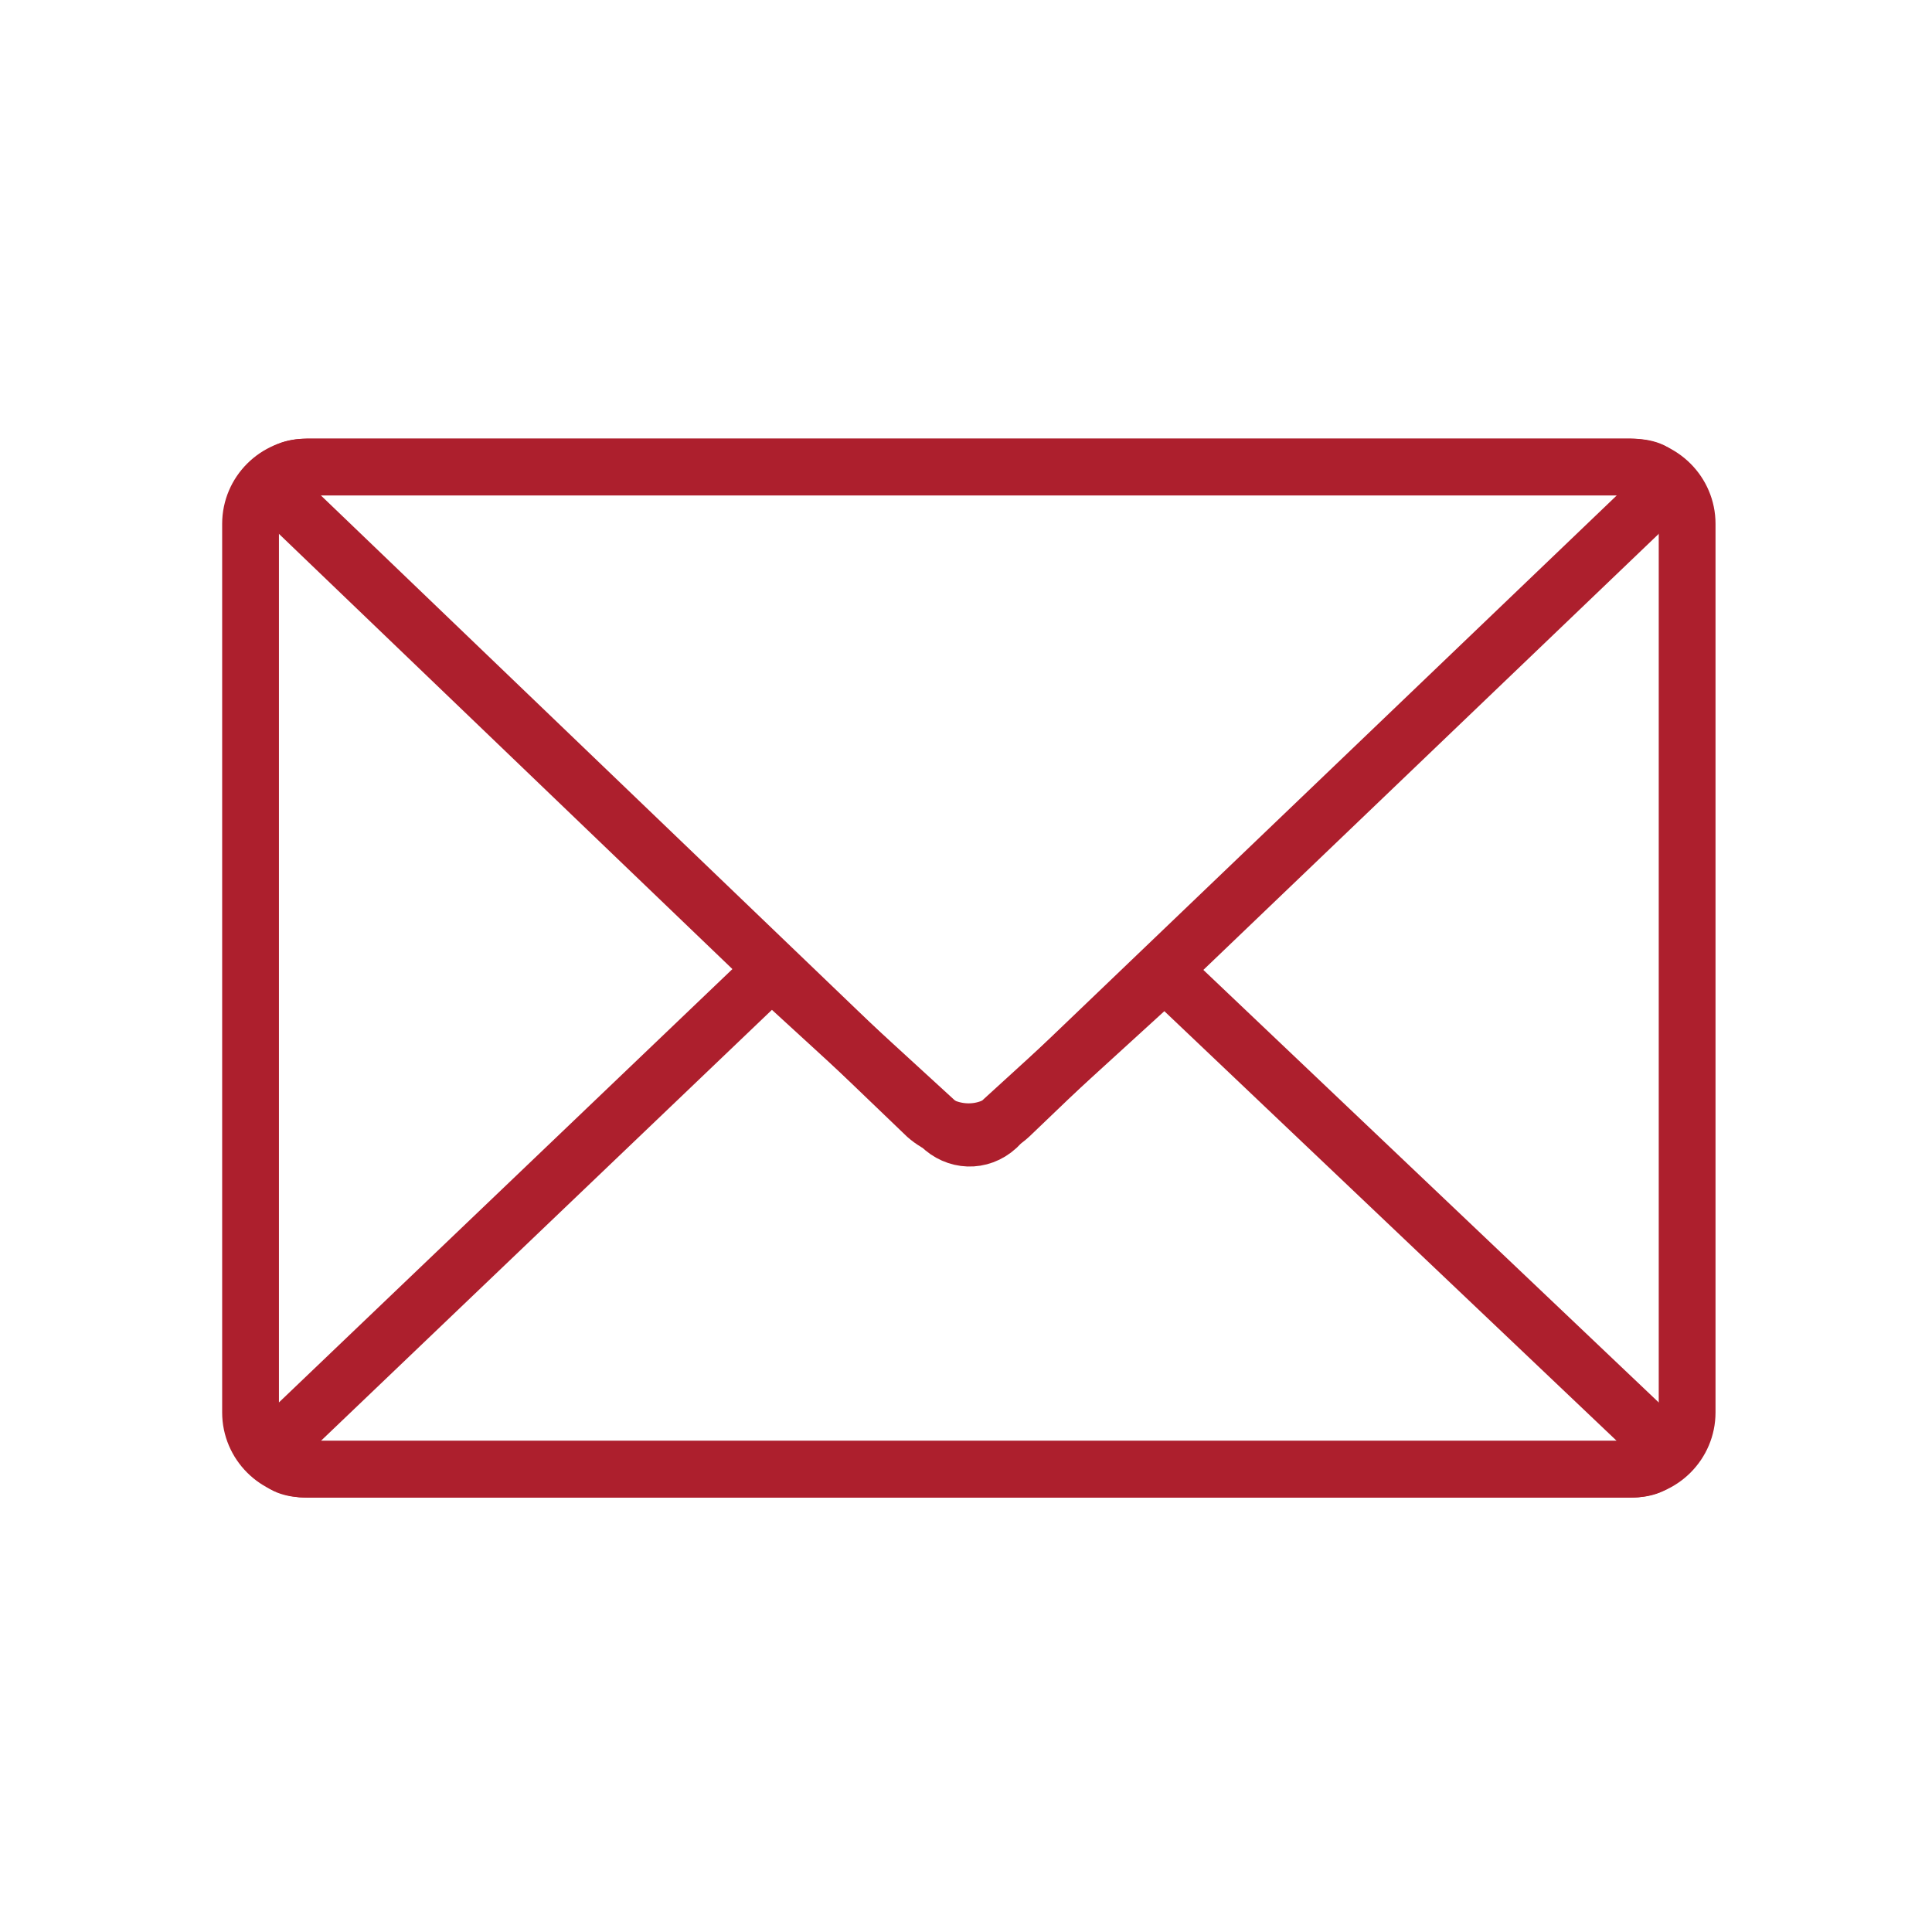
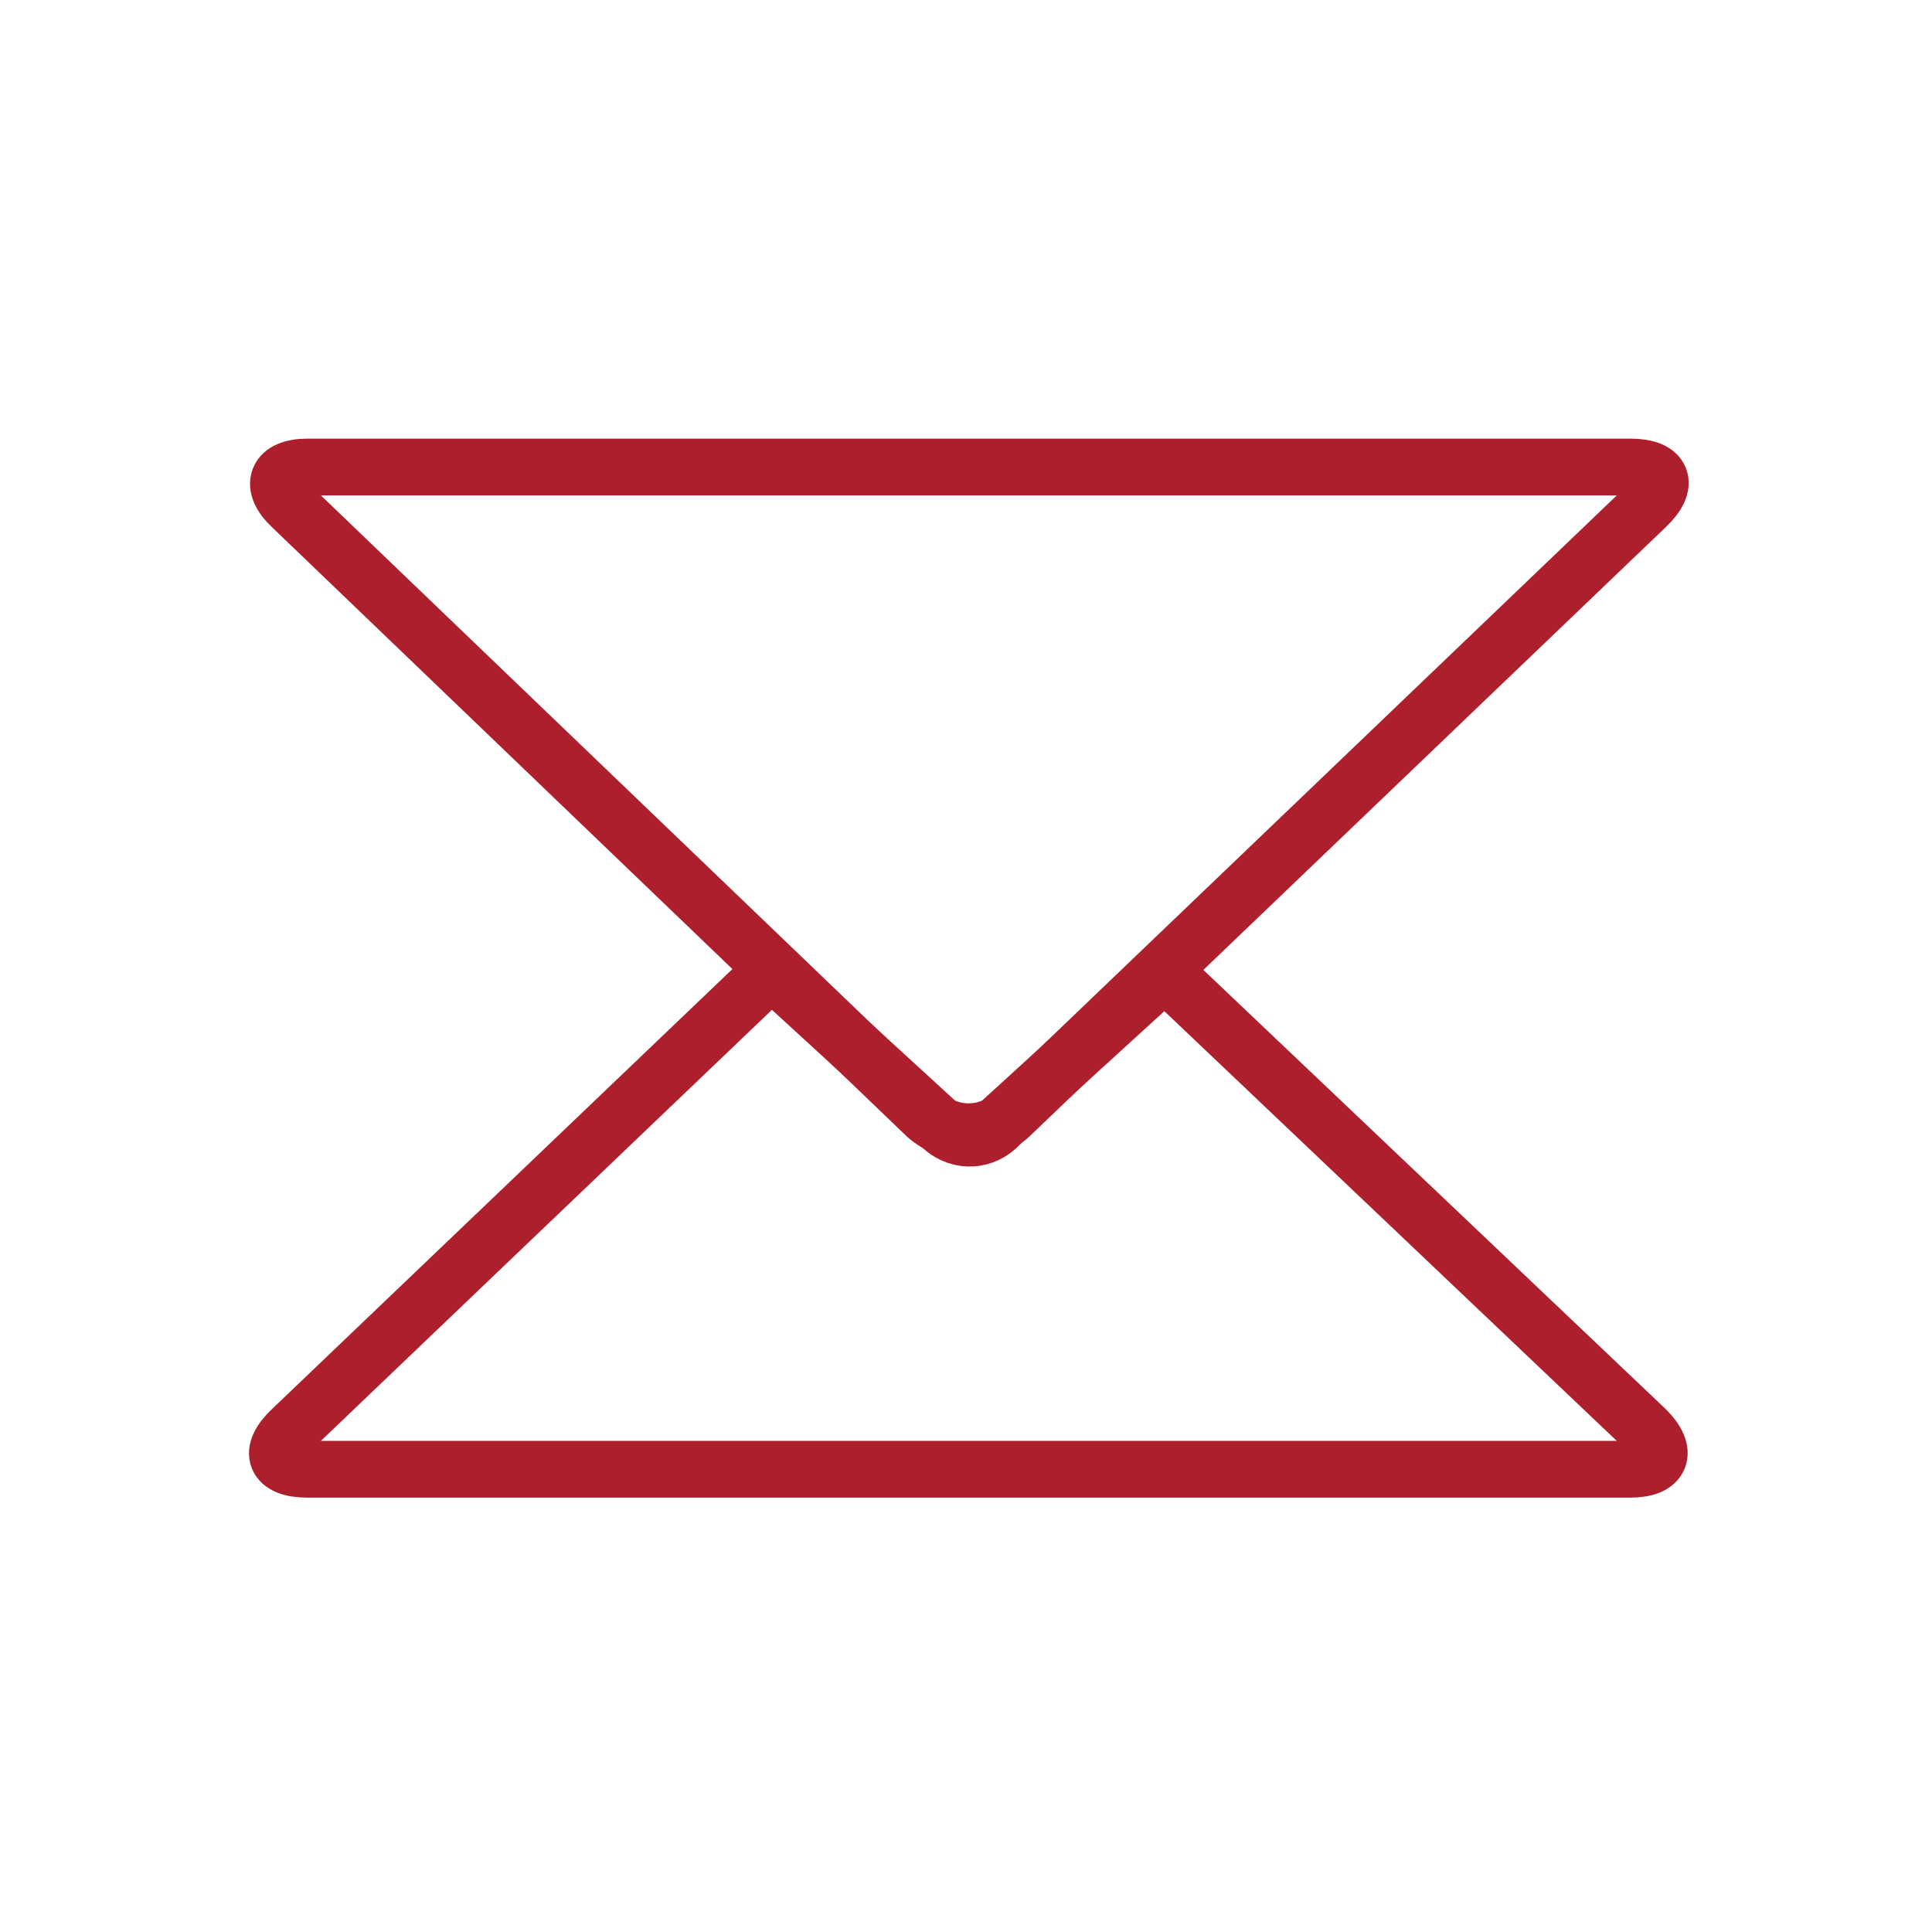
<svg xmlns="http://www.w3.org/2000/svg" version="1.1" id="Layer_1" x="0px" y="0px" viewBox="0 0 136.1 136.1" style="enable-background:new 0 0 136.1 136.1;" xml:space="preserve">
  <style type="text/css">
	.st0{fill:none;}
	.st1{fill:none;stroke:#AD1F2D;stroke-width:4;stroke-linecap:round;stroke-linejoin:round;}
</style>
  <rect class="st0" width="136.1" height="136.1" />
  <g id="Layer_5">
-     <path class="st1" d="M118.85,99.5c0,2.2-1.8,4-4,4h-93.2c-2.2,0-4-1.8-4-4V36.9c0-2.2,1.8-4,4-4h93.2c2.2,0,4,1.8,4,4V99.5z" />
    <path class="st1" d="M21.65,103.5c-2.3,0-2.8-1.2-1.1-2.8l33.8-32.3l11.9,10.9c1.1,1.1,2.8,1.2,4,0.1c0.2-0.2,0.3-0.3,0.4-0.5   l11.4-10.4l33.9,32.2c1.6,1.6,1.1,2.8-1.1,2.8H21.65z" />
    <path class="st1" d="M114.85,32.9c2.3,0,2.8,1.2,1.1,2.8l-44.8,42.9c-1.6,1.5-4.2,1.5-5.9,0l-44.7-42.9c-1.6-1.5-1.1-2.8,1.1-2.8   H114.85z" />
  </g>
</svg>